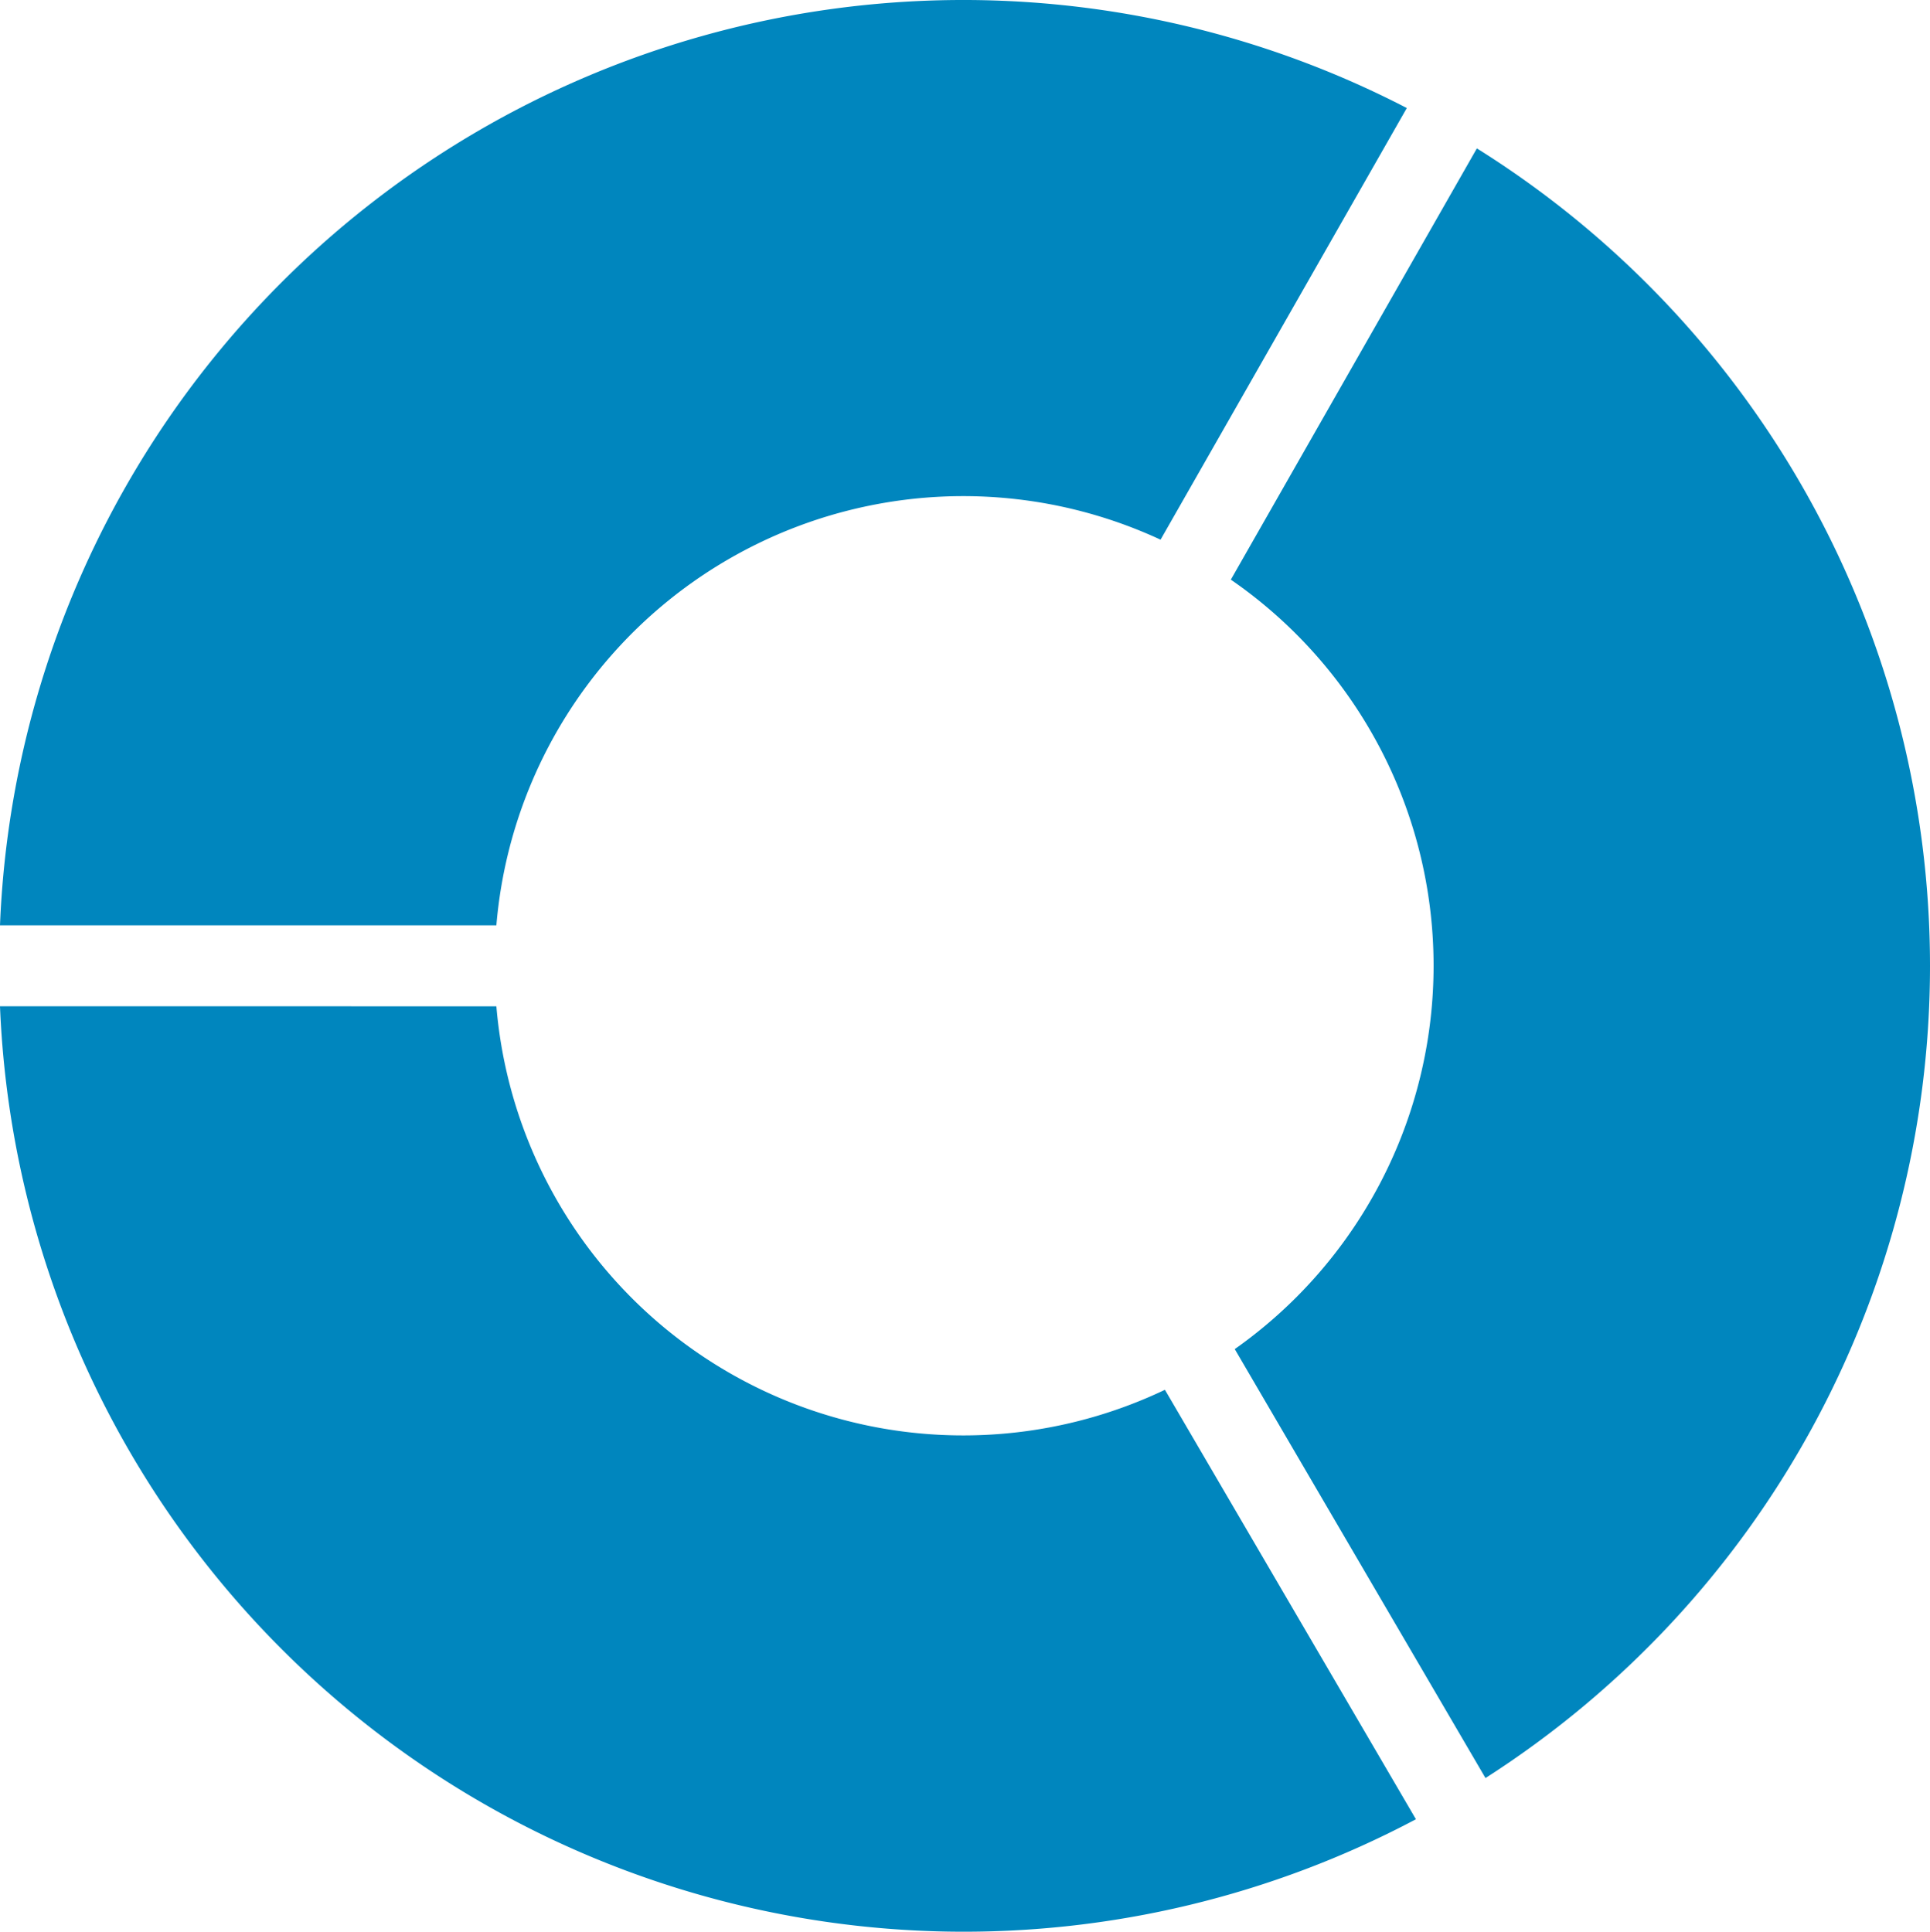
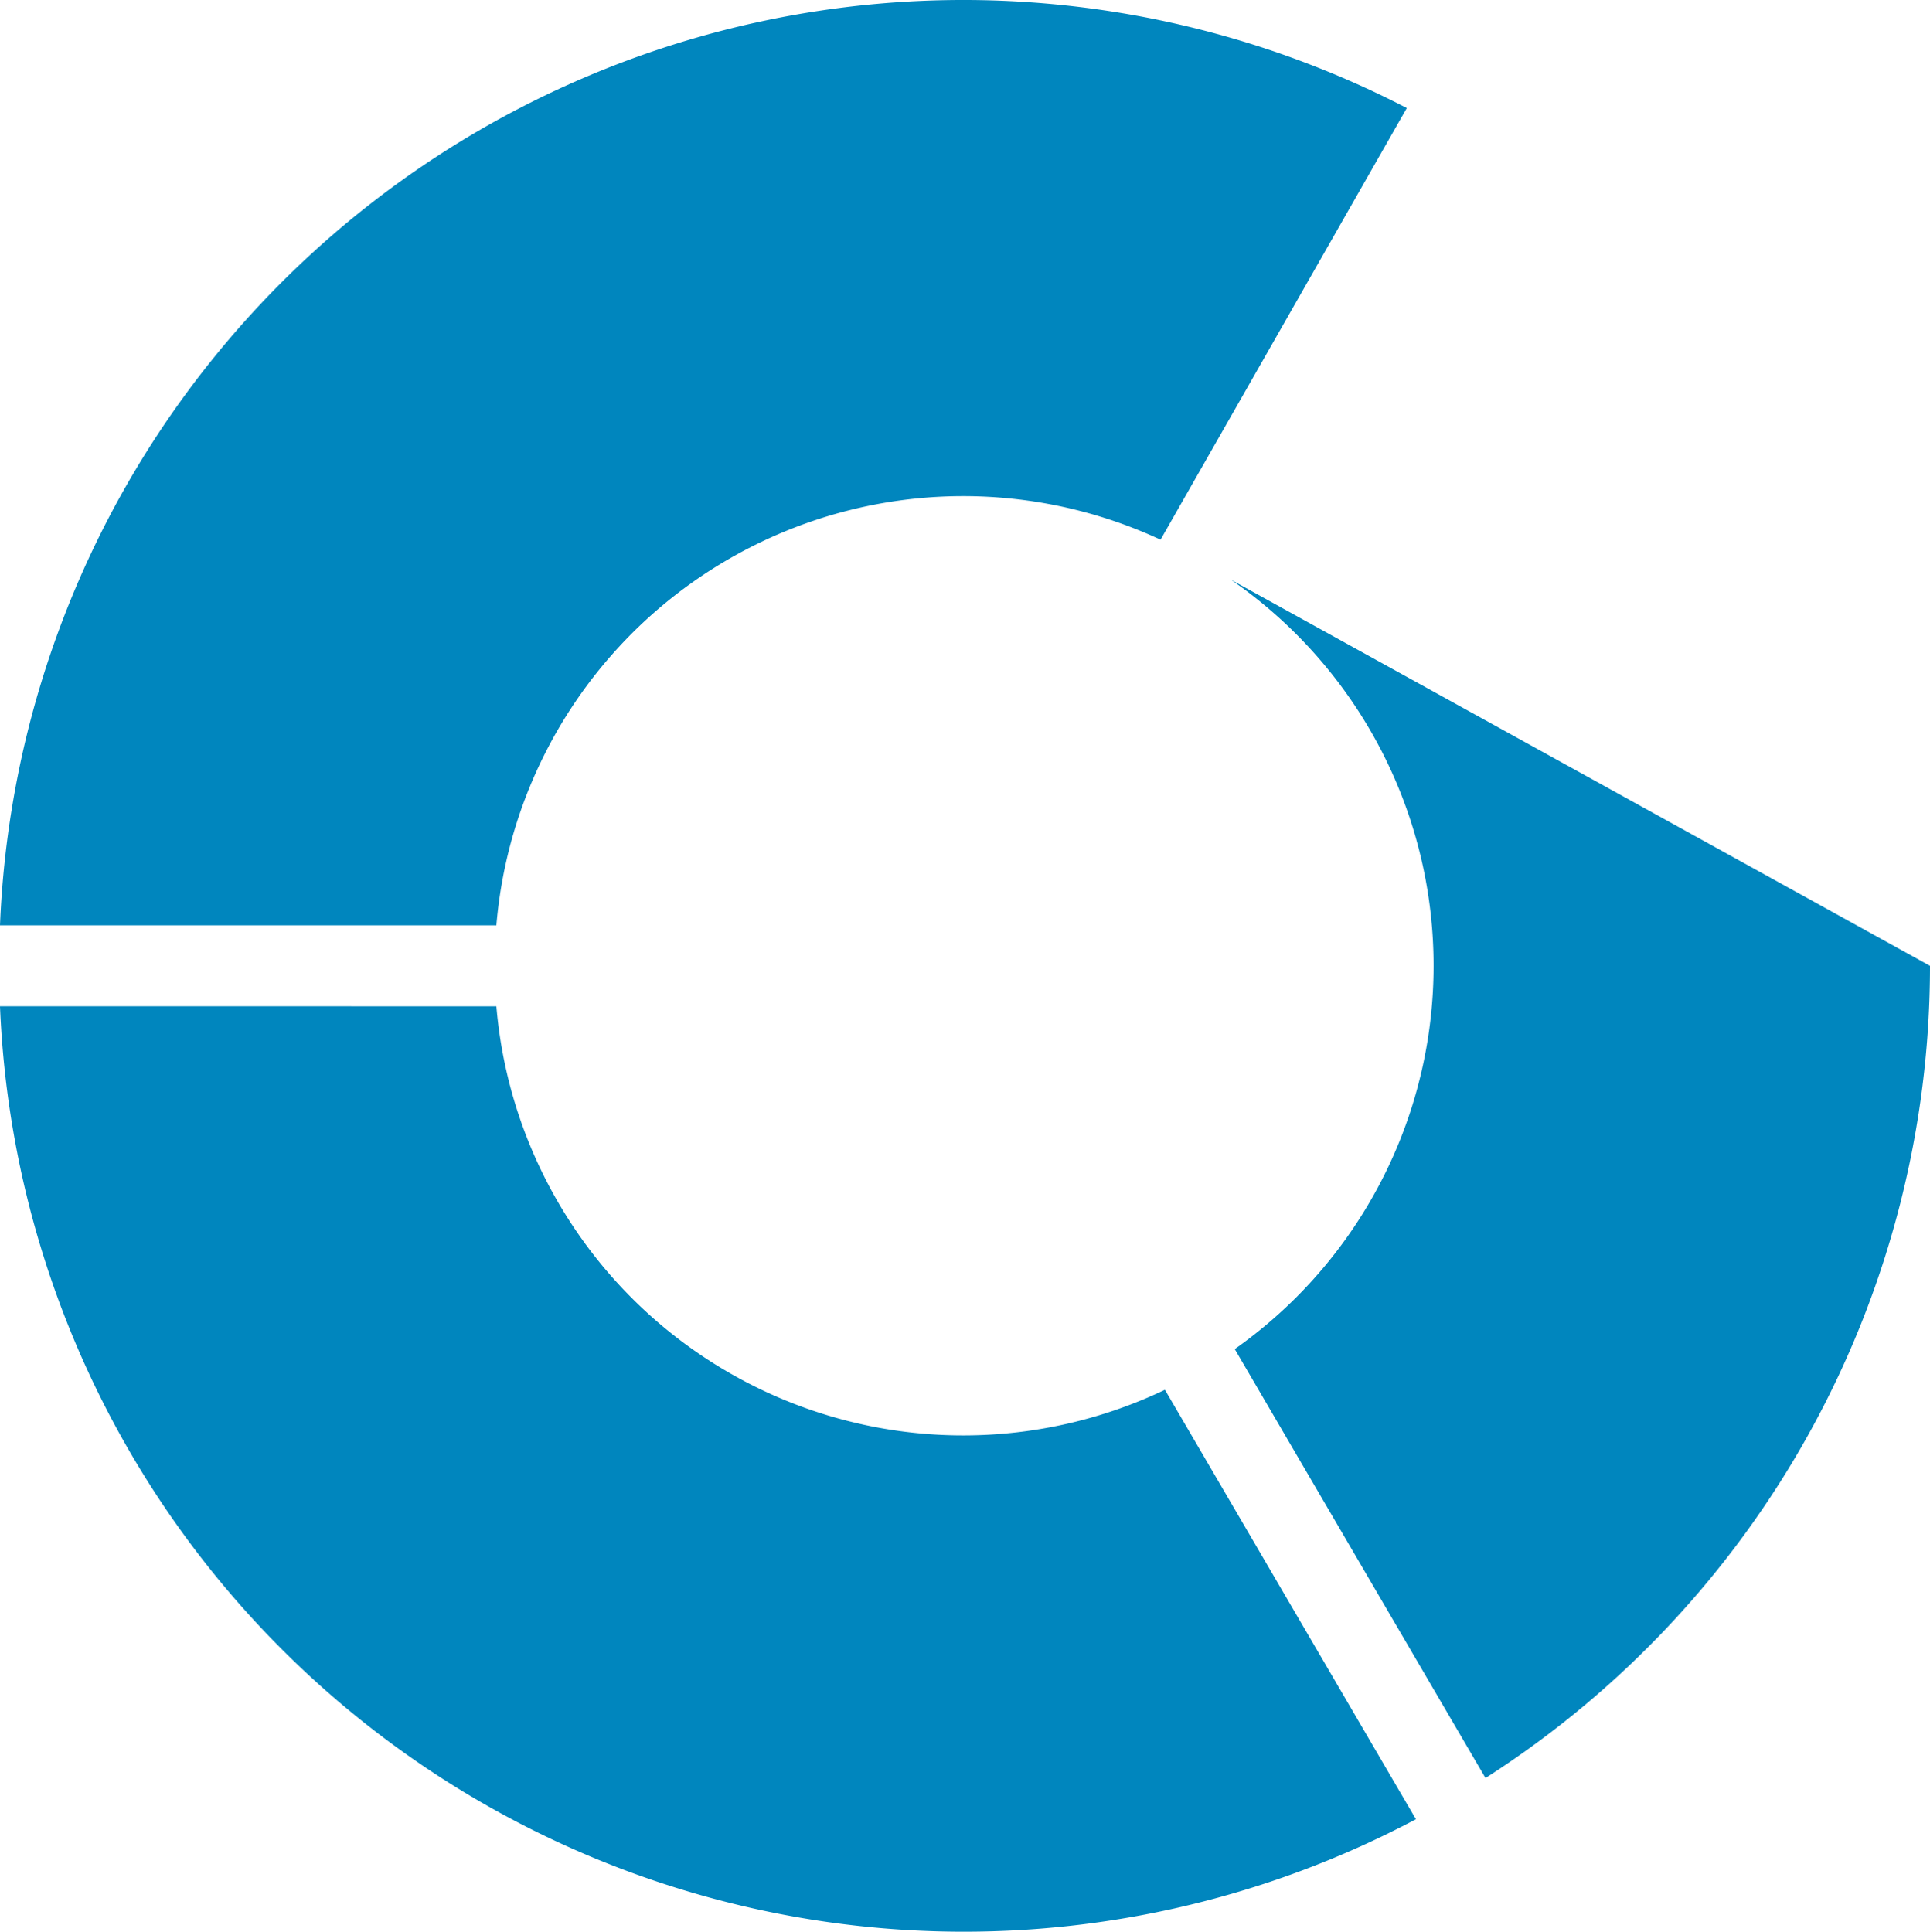
<svg xmlns="http://www.w3.org/2000/svg" width="49.313" height="49.365" viewBox="0 0 49.313 49.365">
-   <path id="Pfad_22" data-name="Pfad 22" d="M49.313,24.736A24.641,24.641,0,0,0,37.735,3.846L31.449,14.867a11.986,11.986,0,0,1,.1,19.663l6.406,10.962A24.644,24.644,0,0,0,49.313,24.736M29.652,13.848,35.945,2.815A24.633,24.633,0,0,0,0,23.7H12.683a11.972,11.972,0,0,1,16.969-9.855M0,25.769A24.648,24.648,0,0,0,36.178,46.545L29.765,35.57a11.971,11.971,0,0,1-17.082-9.8Z" transform="translate(0 -0.054)" fill="#0086be" />
+   <path id="Pfad_22" data-name="Pfad 22" d="M49.313,24.736L31.449,14.867a11.986,11.986,0,0,1,.1,19.663l6.406,10.962A24.644,24.644,0,0,0,49.313,24.736M29.652,13.848,35.945,2.815A24.633,24.633,0,0,0,0,23.7H12.683a11.972,11.972,0,0,1,16.969-9.855M0,25.769A24.648,24.648,0,0,0,36.178,46.545L29.765,35.57a11.971,11.971,0,0,1-17.082-9.8Z" transform="translate(0 -0.054)" fill="#0086be" />
</svg>